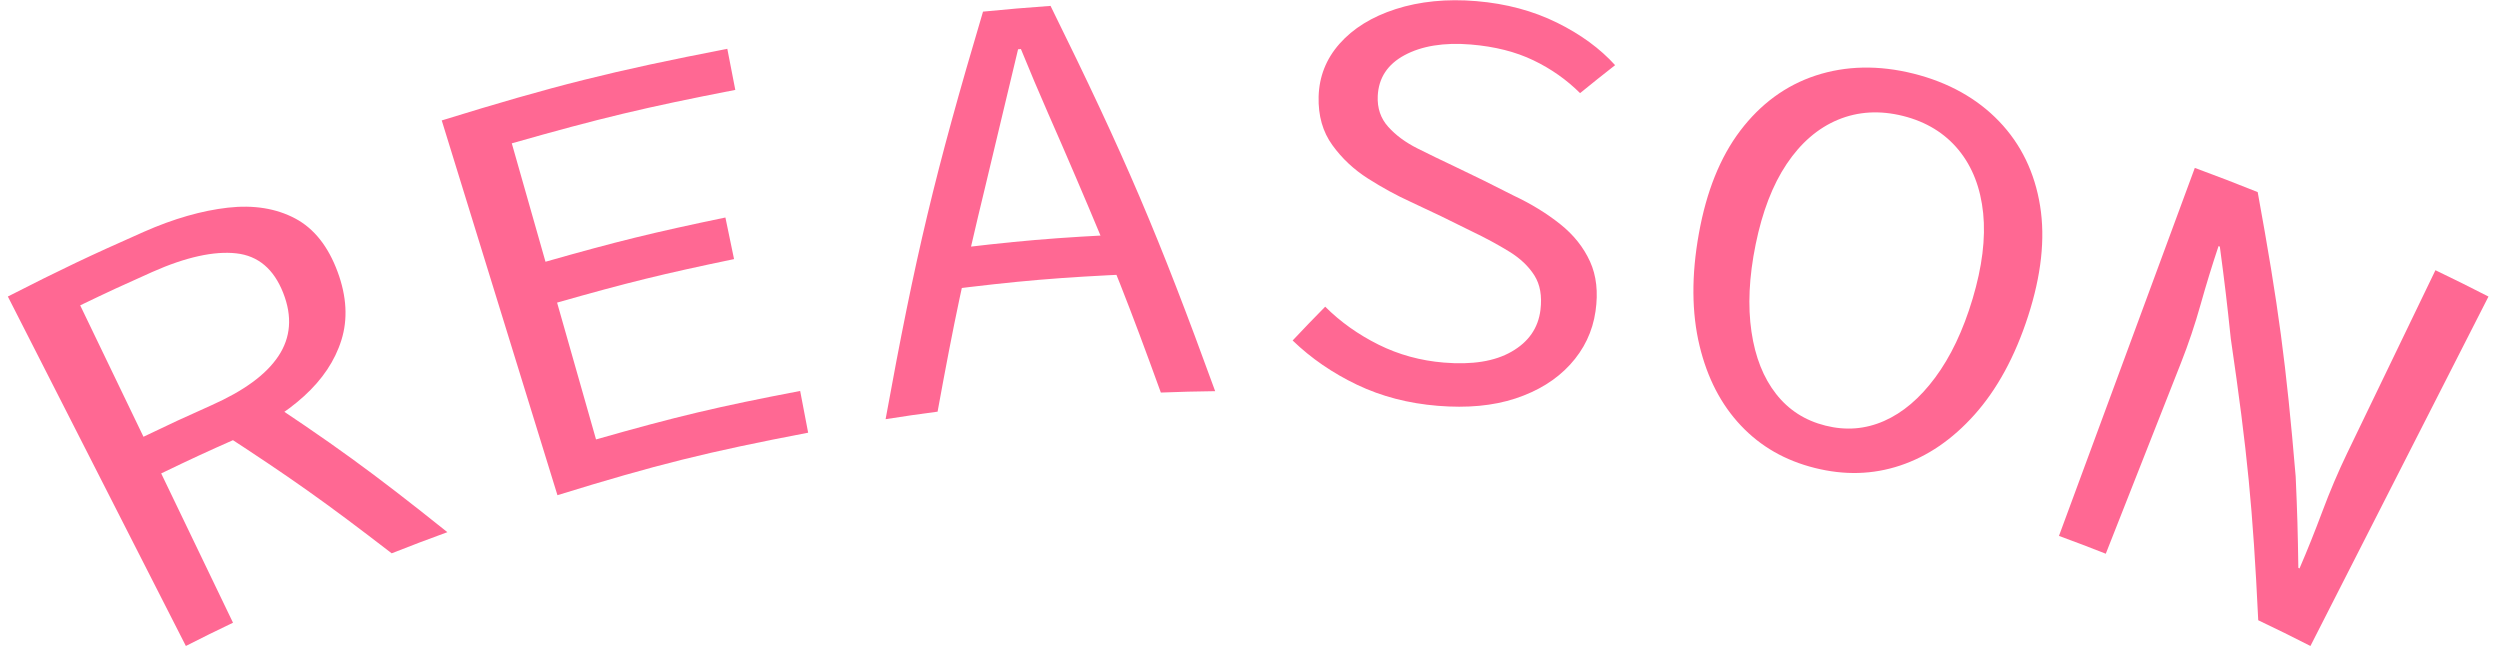
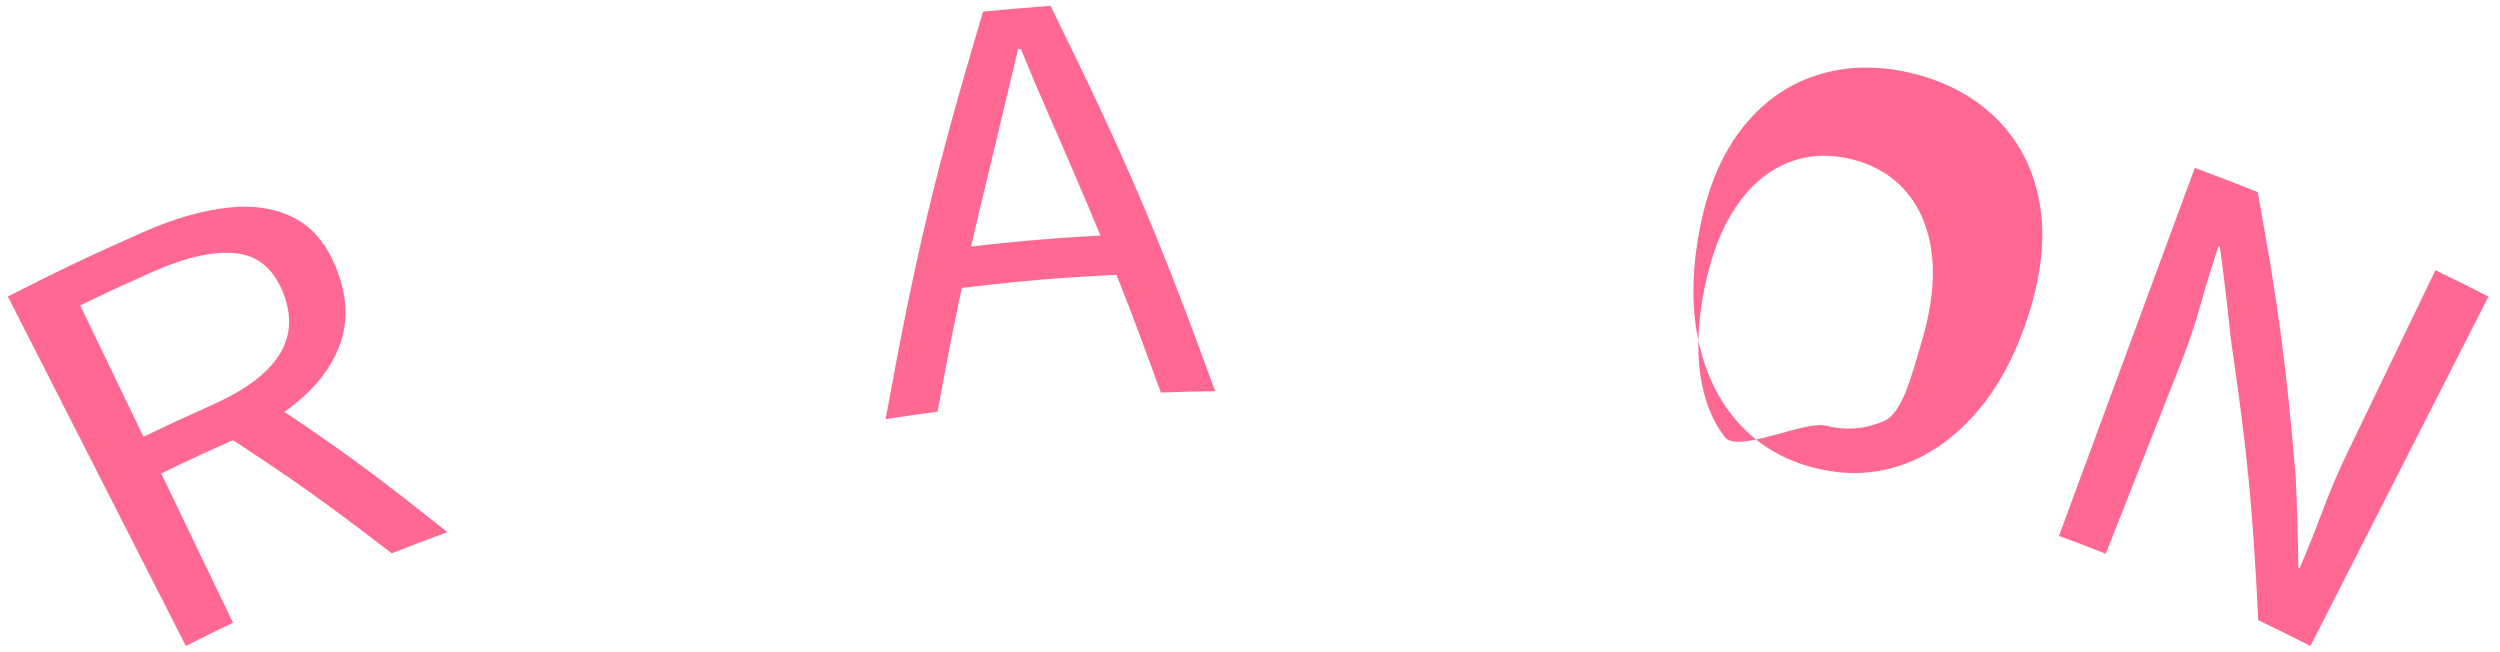
<svg xmlns="http://www.w3.org/2000/svg" version="1.1" x="0px" y="0px" width="92px" height="24px" viewBox="-0.289 -0.006 92 24" enable-background="new -0.289 -0.006 92 24" xml:space="preserve">
  <defs>
</defs>
  <path fill="#FF6893" d="M6.551,23.766C3.931,18.621,2.621,16.049,0,10.906c1.981-1.01,2.982-1.486,5.003-2.38  c1.106-0.489,2.143-0.782,3.094-0.89c0.952-0.108,1.78,0.028,2.478,0.398c0.696,0.37,1.215,1.029,1.561,1.965  c0.336,0.907,0.378,1.746,0.139,2.51c-0.24,0.766-0.7,1.448-1.373,2.061s-1.511,1.133-2.525,1.581  c-1.099,0.486-1.647,0.741-2.734,1.265c1.058,2.196,1.585,3.298,2.643,5.494C7.588,23.245,7.242,23.414,6.551,23.766z M4.991,16.067  c0.995-0.479,1.494-0.71,2.499-1.158c1.184-0.528,2.004-1.118,2.463-1.805s0.523-1.463,0.178-2.336S9.214,9.407,8.406,9.317  s-1.849,0.132-3.101,0.69c-1.063,0.474-1.591,0.717-2.643,1.224C3.594,13.166,4.06,14.133,4.991,16.067z M7.781,15.864  c0.443-0.623,0.67-0.936,1.13-1.553c3.041,1.995,4.495,3.053,7.263,5.267c-0.822,0.3-1.232,0.457-2.049,0.778  C11.688,18.478,10.419,17.576,7.781,15.864z" />
-   <path fill="#FF6893" d="M20.225,18.217c-1.703-5.516-2.554-8.276-4.258-13.791c4.157-1.284,6.265-1.812,10.509-2.636  c0.117,0.604,0.177,0.907,0.294,1.512c-3.314,0.644-4.962,1.038-8.225,1.967c0.496,1.743,0.744,2.614,1.24,4.357  c2.63-0.748,3.955-1.073,6.621-1.628c0.127,0.612,0.191,0.919,0.318,1.531c-2.622,0.545-3.926,0.865-6.512,1.601  c0.573,2.015,0.859,3.021,1.433,5.035c2.979-0.848,4.484-1.205,7.512-1.784c0.117,0.613,0.177,0.923,0.294,1.536  C25.726,16.63,23.873,17.09,20.225,18.217z" />
  <path fill="#FF6893" d="M32.301,15.42c1.094-6.014,1.811-9.026,3.585-14.998c0.993-0.097,1.491-0.139,2.485-0.211  c2.756,5.587,3.969,8.435,6.058,14.178c-0.799,0.011-1.2,0.021-1.999,0.051c-1.155-3.188-1.779-4.774-3.127-7.921  c-0.335-0.786-0.675-1.564-1.016-2.341c-0.34-0.775-0.676-1.569-1.007-2.38c-0.042,0.004-0.063,0.006-0.104,0.01  c-0.207,0.856-0.406,1.696-0.602,2.517c-0.195,0.822-0.394,1.648-0.592,2.479c-0.806,3.33-1.159,4.999-1.768,8.339  C33.448,15.245,33.065,15.3,32.301,15.42z M34.366,10.683c-0.073-0.585-0.11-0.876-0.184-1.461c2.902-0.364,4.36-0.488,7.278-0.621  c0.026,0.589,0.04,0.884,0.066,1.473C38.656,10.203,37.222,10.324,34.366,10.683z" />
-   <path fill="#FF6893" d="M52.622,14.928c-1.083-0.088-2.07-0.345-2.97-0.774c-0.9-0.43-1.689-0.972-2.372-1.63  c0.473-0.502,0.712-0.749,1.198-1.244c0.563,0.561,1.215,1.024,1.961,1.396c0.747,0.371,1.546,0.59,2.404,0.661  c1.042,0.086,1.87-0.043,2.494-0.402c0.624-0.358,0.981-0.867,1.063-1.537c0.062-0.51-0.012-0.932-0.223-1.267  c-0.211-0.334-0.518-0.627-0.922-0.876s-0.872-0.504-1.404-0.758c-0.881-0.441-1.325-0.654-2.226-1.074  c-0.526-0.239-1.049-0.526-1.571-0.858s-0.959-0.741-1.311-1.229c-0.354-0.488-0.525-1.081-0.507-1.785  c0.02-0.733,0.273-1.386,0.771-1.948c0.497-0.562,1.187-0.992,2.067-1.275s1.876-0.384,2.972-0.292s2.088,0.36,2.963,0.792  s1.587,0.955,2.138,1.564c-0.521,0.408-0.778,0.614-1.289,1.029c-0.494-0.491-1.067-0.896-1.717-1.207  c-0.649-0.313-1.418-0.509-2.305-0.582c-0.991-0.082-1.81,0.054-2.437,0.392c-0.628,0.338-0.955,0.839-0.987,1.498  c-0.022,0.453,0.109,0.834,0.389,1.143c0.279,0.31,0.639,0.574,1.078,0.794c0.438,0.22,0.883,0.435,1.333,0.647  c0.889,0.425,1.327,0.639,2.197,1.084c0.649,0.305,1.22,0.656,1.716,1.051c0.496,0.394,0.86,0.854,1.099,1.377  c0.237,0.521,0.303,1.13,0.203,1.827c-0.108,0.755-0.426,1.41-0.938,1.969c-0.514,0.56-1.185,0.972-2.011,1.245  C54.651,14.93,53.705,15.016,52.622,14.928z" />
-   <path fill="#FF6893" d="M66.497,17.215c-1.09-0.273-1.989-0.786-2.718-1.557s-1.238-1.747-1.525-2.943s-0.305-2.575-0.023-4.134  c0.276-1.53,0.775-2.792,1.522-3.778c0.747-0.984,1.674-1.668,2.781-2.031c1.106-0.362,2.315-0.389,3.596-0.068  c1.281,0.321,2.341,0.913,3.149,1.756c0.809,0.844,1.311,1.887,1.507,3.107c0.197,1.222,0.039,2.572-0.438,4.052  c-0.487,1.508-1.152,2.713-1.972,3.632c-0.821,0.919-1.732,1.539-2.741,1.875S67.588,17.488,66.497,17.215z M66.888,15.657  c0.751,0.188,1.465,0.133,2.157-0.171c0.691-0.304,1.316-0.836,1.88-1.596s1.028-1.725,1.38-2.906  c0.348-1.166,0.481-2.213,0.387-3.143c-0.095-0.929-0.396-1.709-0.904-2.328s-1.194-1.039-2.046-1.252s-1.655-0.167-2.394,0.14  c-0.739,0.308-1.368,0.852-1.887,1.627c-0.521,0.776-0.897,1.764-1.141,2.956c-0.247,1.208-0.293,2.28-0.155,3.216  c0.137,0.935,0.44,1.696,0.905,2.29S66.137,15.469,66.888,15.657z" />
+   <path fill="#FF6893" d="M66.497,17.215c-1.09-0.273-1.989-0.786-2.718-1.557s-1.238-1.747-1.525-2.943s-0.305-2.575-0.023-4.134  c0.276-1.53,0.775-2.792,1.522-3.778c0.747-0.984,1.674-1.668,2.781-2.031c1.106-0.362,2.315-0.389,3.596-0.068  c1.281,0.321,2.341,0.913,3.149,1.756c0.809,0.844,1.311,1.887,1.507,3.107c0.197,1.222,0.039,2.572-0.438,4.052  c-0.487,1.508-1.152,2.713-1.972,3.632c-0.821,0.919-1.732,1.539-2.741,1.875S67.588,17.488,66.497,17.215z M66.888,15.657  c0.751,0.188,1.465,0.133,2.157-0.171s1.028-1.725,1.38-2.906  c0.348-1.166,0.481-2.213,0.387-3.143c-0.095-0.929-0.396-1.709-0.904-2.328s-1.194-1.039-2.046-1.252s-1.655-0.167-2.394,0.14  c-0.739,0.308-1.368,0.852-1.887,1.627c-0.521,0.776-0.897,1.764-1.141,2.956c-0.247,1.208-0.293,2.28-0.155,3.216  c0.137,0.935,0.44,1.696,0.905,2.29S66.137,15.469,66.888,15.657z" />
  <path fill="#FF6893" d="M75.481,19.715c1.999-5.416,2.998-8.127,4.999-13.542c0.929,0.344,1.392,0.522,2.314,0.89  c0.766,4.206,1.045,6.305,1.398,10.468c0.06,1.348,0.078,2.02,0.098,3.36c0.018,0.009,0.025,0.012,0.043,0.021  c0.285-0.66,0.566-1.361,0.842-2.099s0.578-1.45,0.909-2.137c1.3-2.694,1.951-4.044,3.251-6.738  c0.784,0.378,1.175,0.572,1.952,0.969c-2.62,5.143-3.932,7.715-6.552,12.859c-0.766-0.391-1.148-0.577-1.921-0.947  c-0.198-4.115-0.401-6.194-1.01-10.364c-0.142-1.352-0.222-2.03-0.403-3.386c-0.02-0.008-0.028-0.01-0.048-0.018  C81.12,9.746,80.9,10.463,80.693,11.2s-0.448,1.454-0.723,2.15c-1.106,2.809-1.66,4.213-2.766,7.021  C76.518,20.101,76.174,19.971,75.481,19.715z" />
</svg>